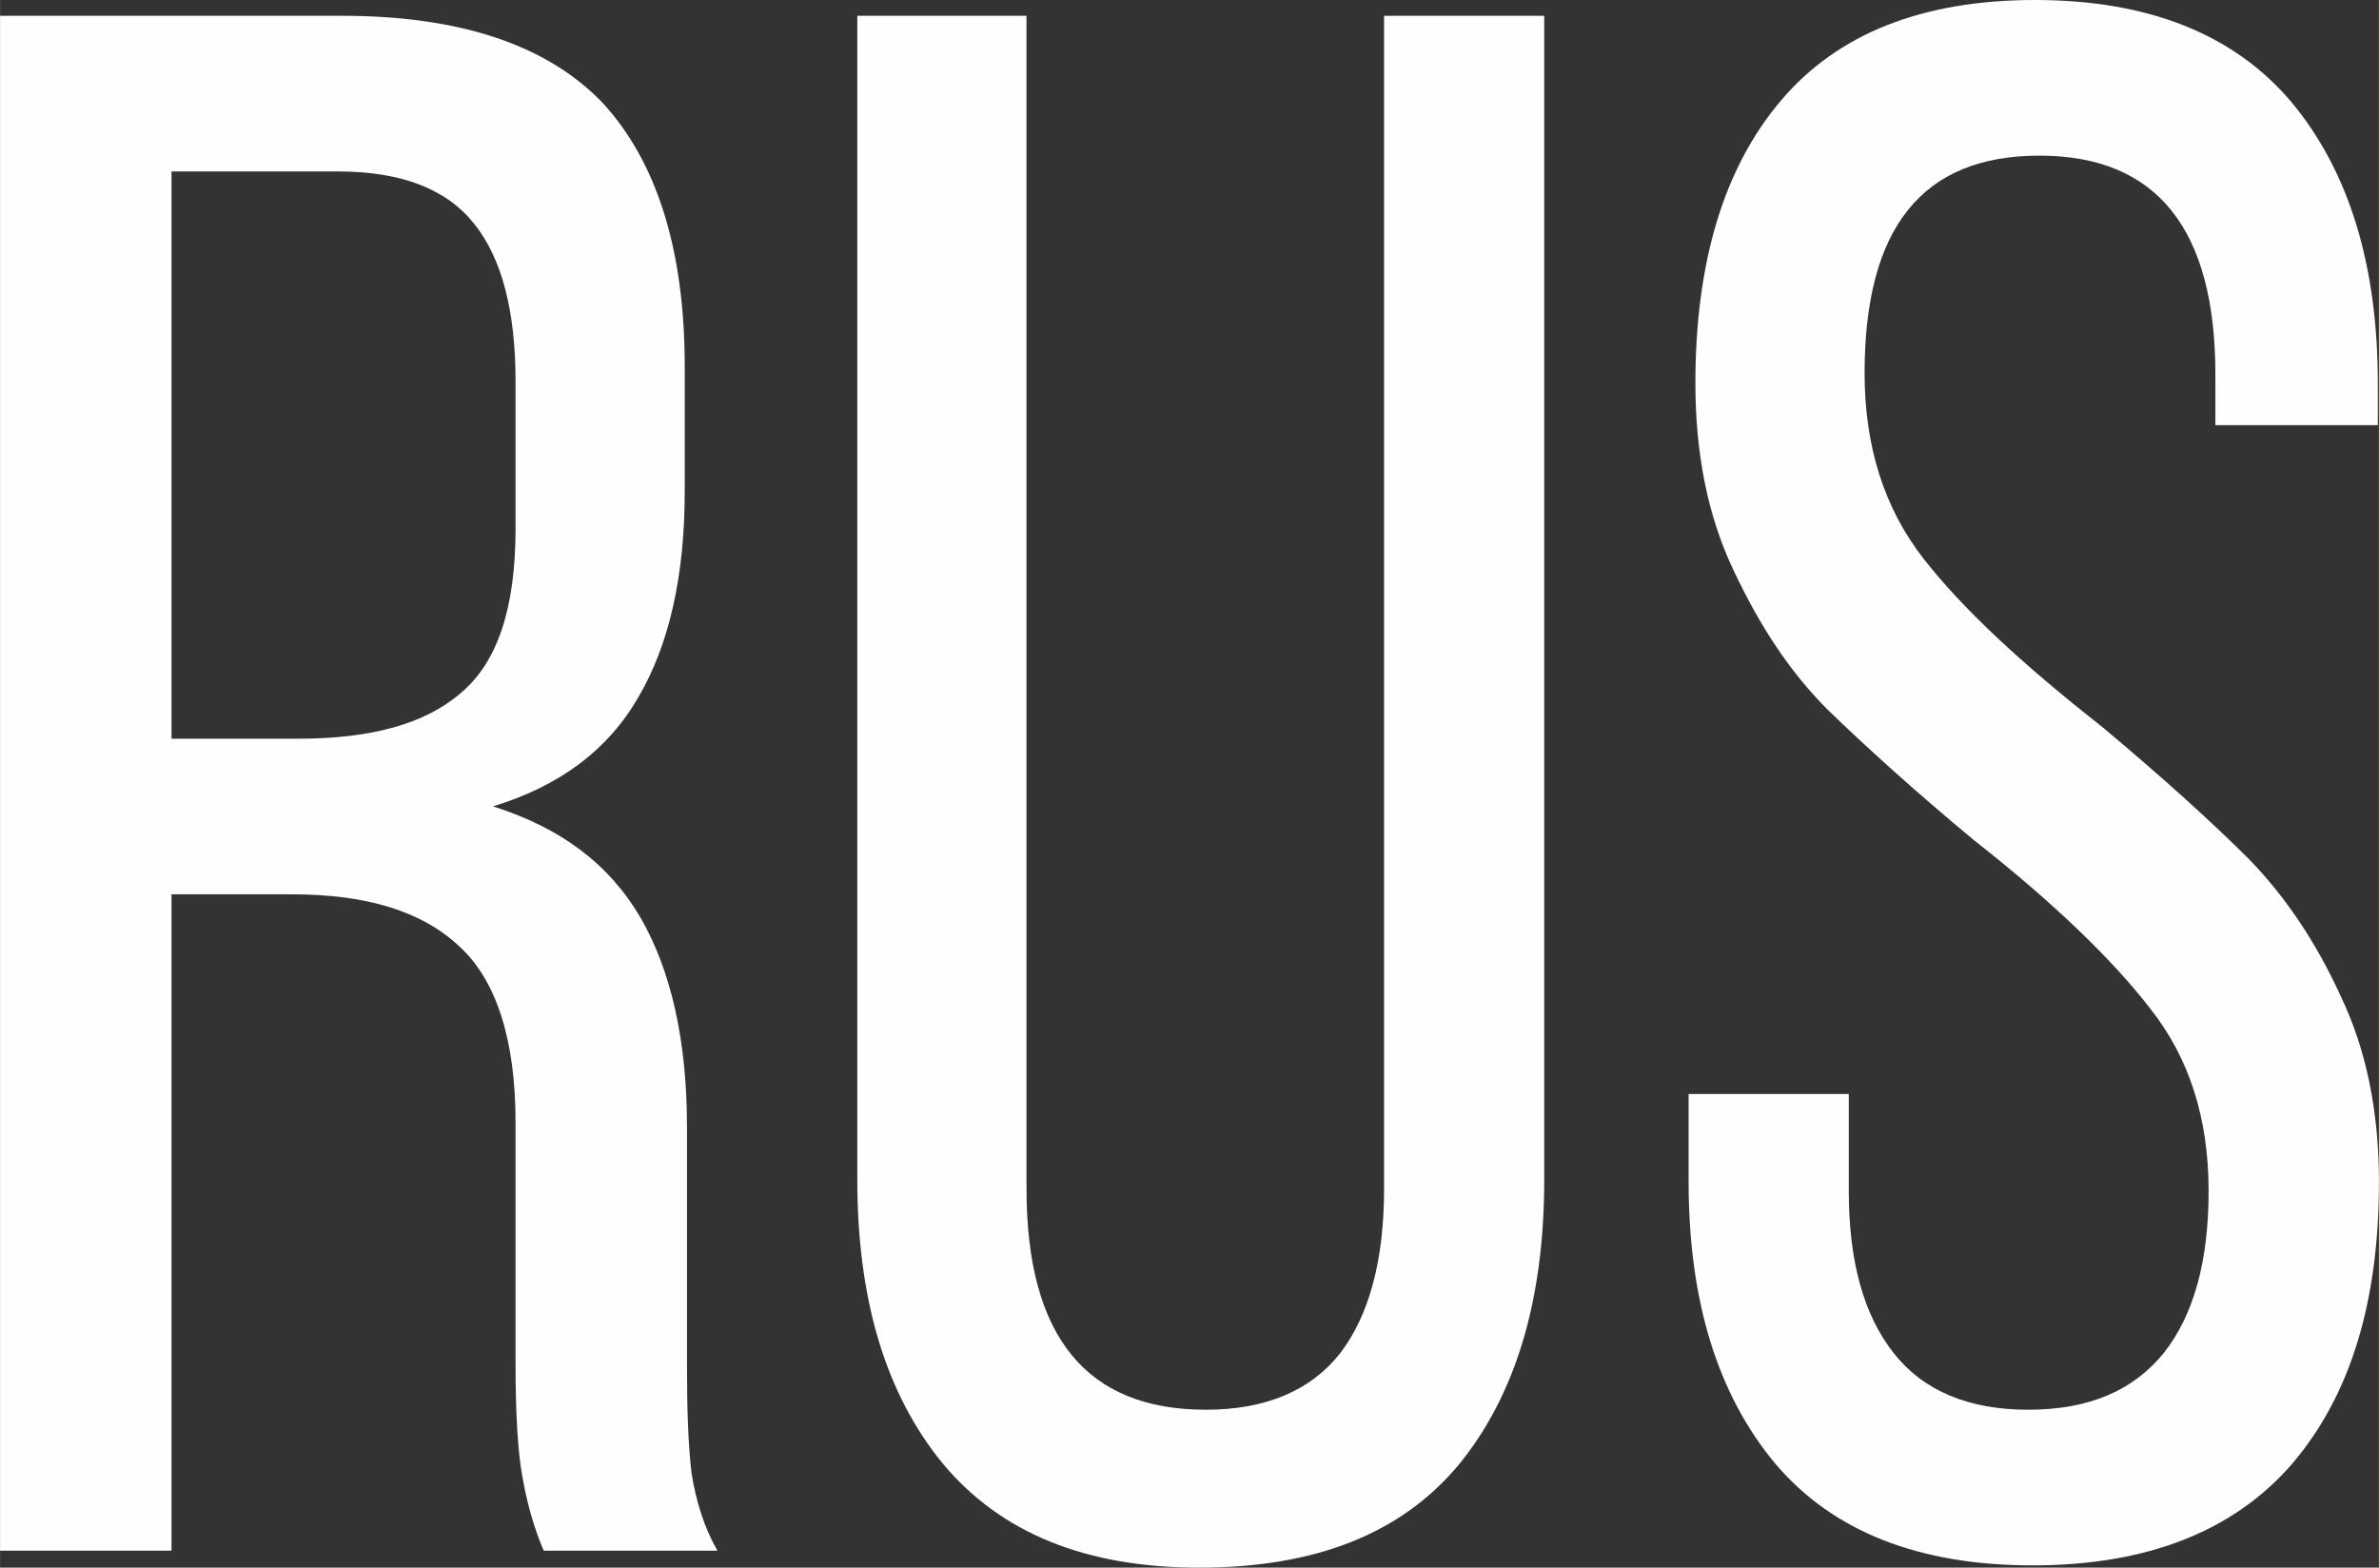
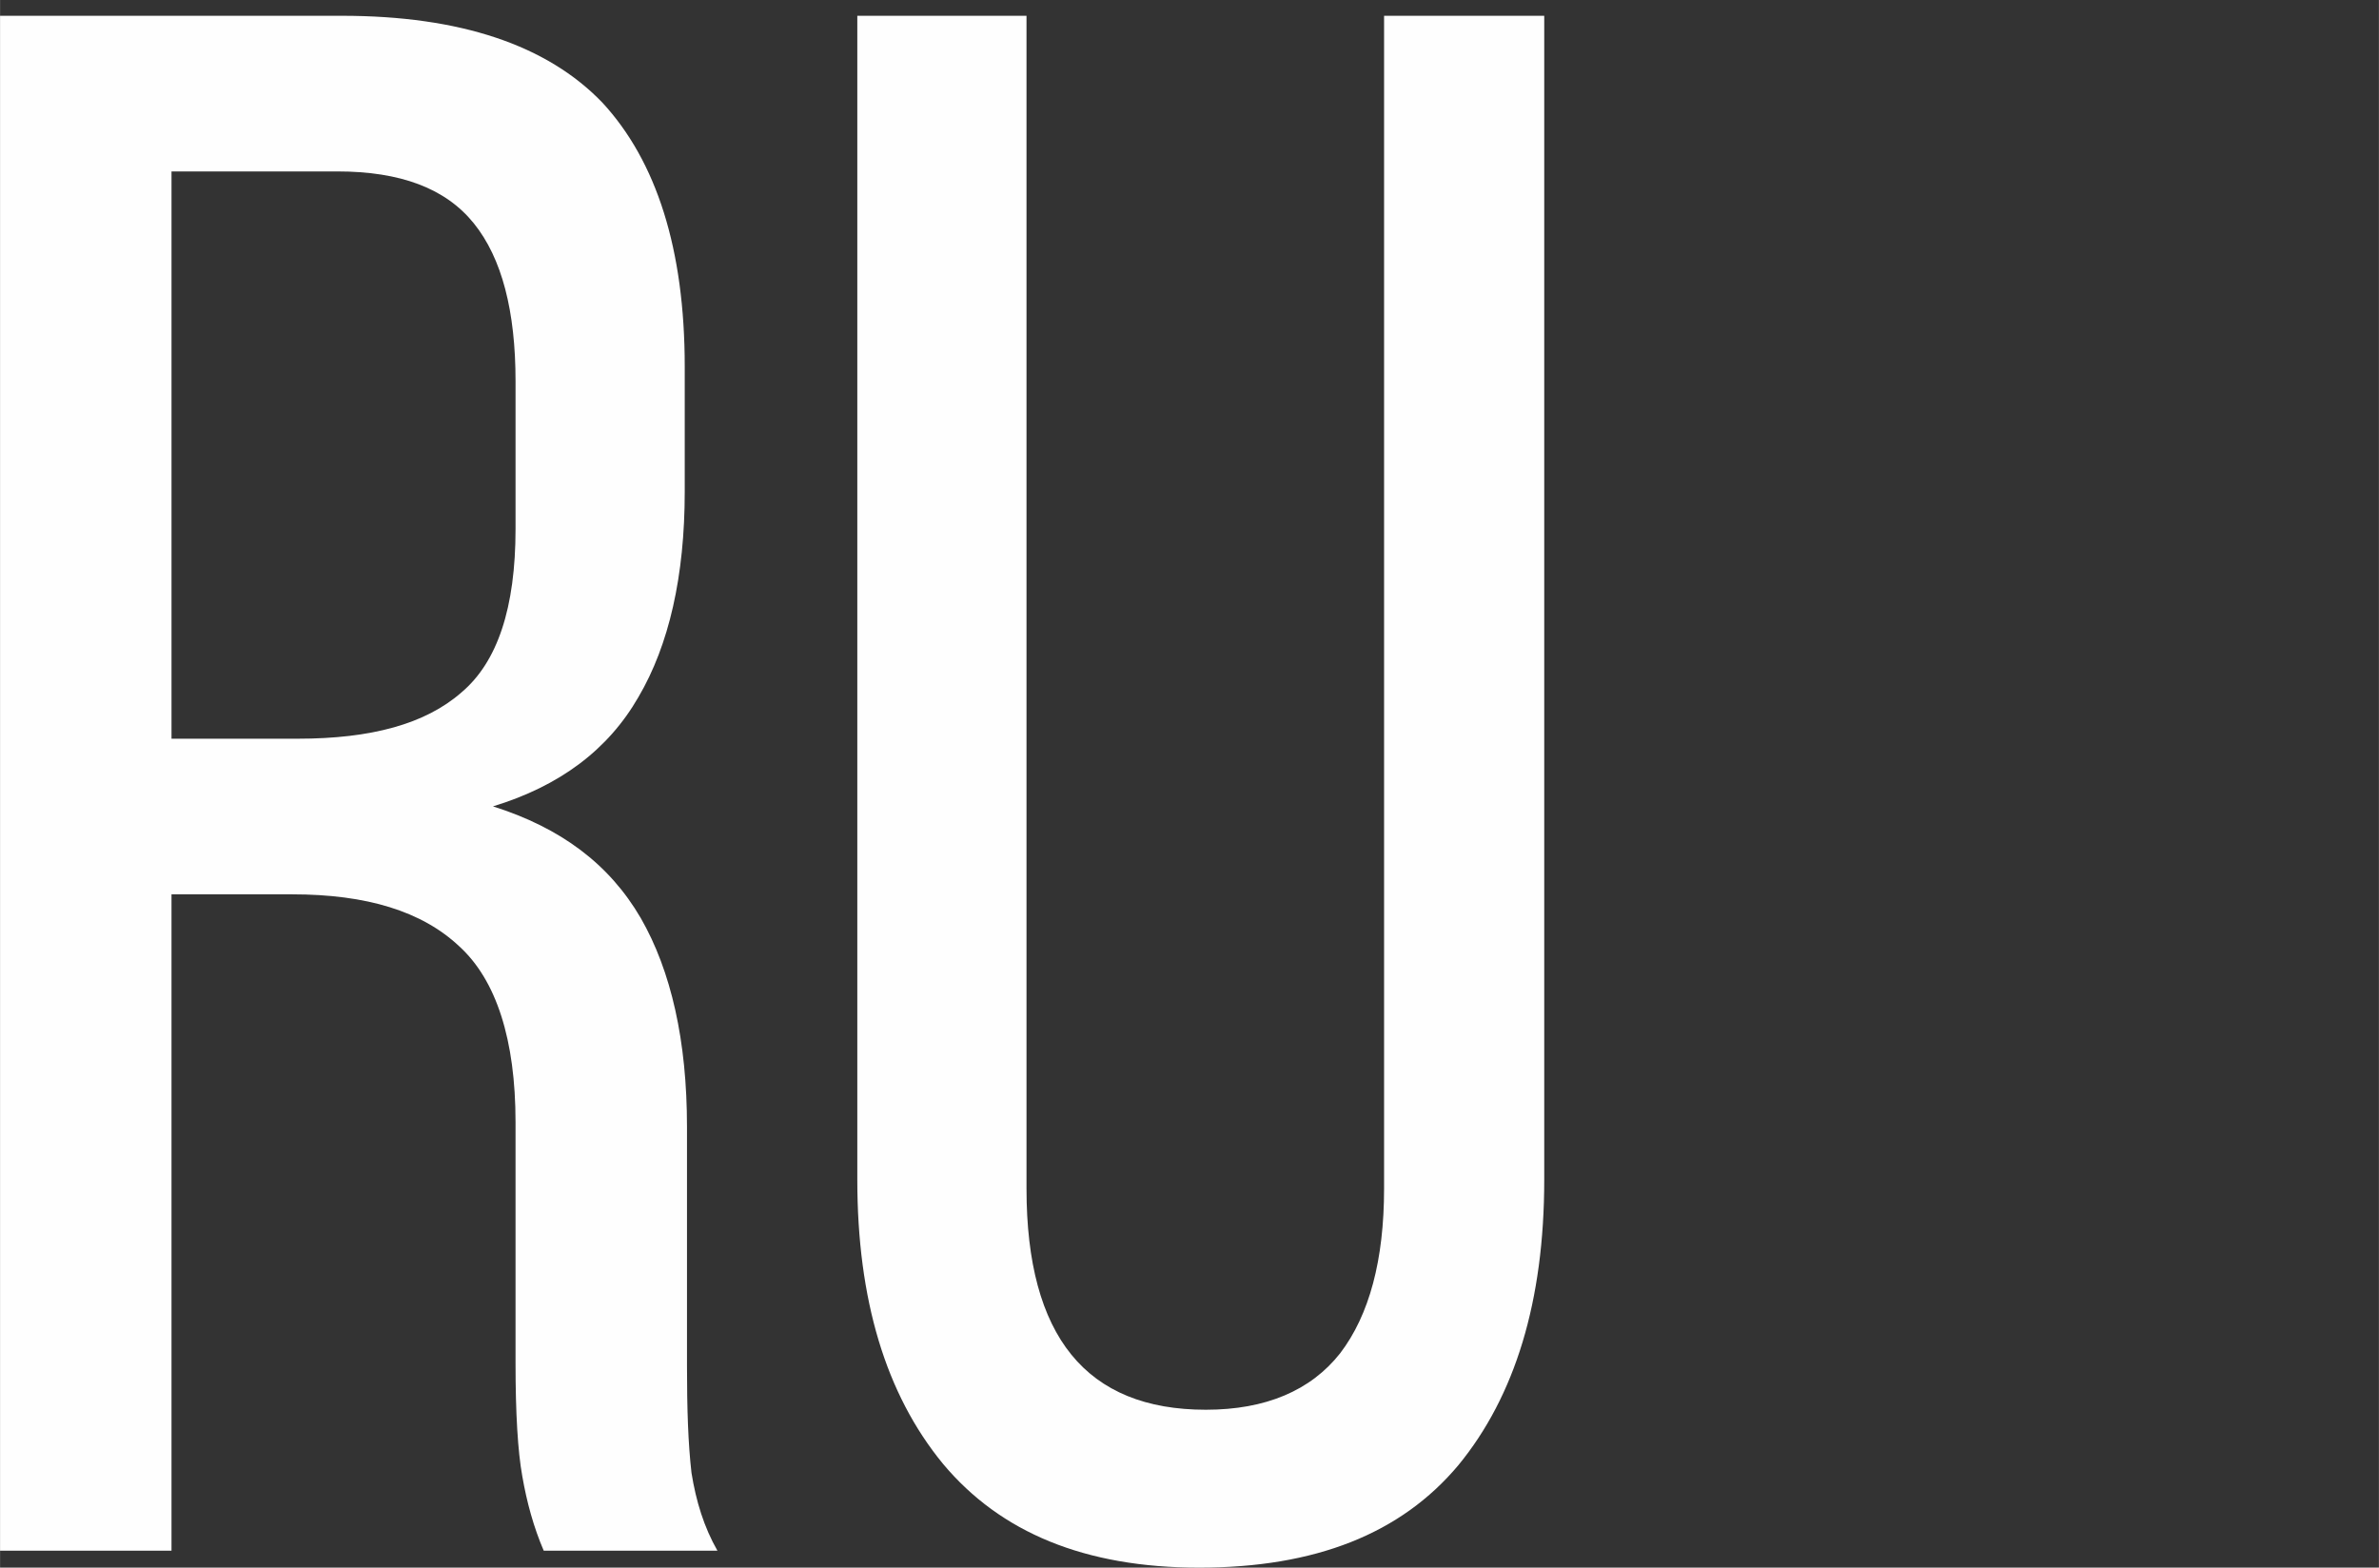
<svg xmlns="http://www.w3.org/2000/svg" xml:space="preserve" width="9.186mm" height="6.054mm" style="shape-rendering:geometricPrecision; text-rendering:geometricPrecision; image-rendering:optimizeQuality; fill-rule:evenodd; clip-rule:evenodd" viewBox="0 0 2109 1390">
  <rect x="0" y="0" width="2109" height="1390" fill="#333333" stroke="none" />
  <defs>
    <style type="text/css">  .fil0 {fill:#FEFEFE;fill-rule:nonzero}  </style>
  </defs>
  <g id="текст">
    <path class="fil0" d="M303 14c105,0 182,26 231,77 48,52 73,130 73,234l0 111c0,75 -14,136 -41,182 -27,47 -70,79 -129,97 60,19 103,51 131,99 27,47 41,109 41,185l0 212c0,38 1,69 4,95 4,25 11,48 23,69l-154 0c-9,-21 -15,-43 -19,-66 -4,-22 -6,-56 -6,-100l0 -214c0,-73 -17,-126 -50,-156 -33,-31 -82,-46 -148,-46l-107 0 0 582 -152 0 0 -1361 303 0zm-39 641c65,0 113,-13 145,-41 32,-27 48,-75 48,-145l0 -131c0,-62 -12,-109 -37,-140 -25,-31 -65,-46 -121,-46l-147 0 0 503 112 0z" />
    <path id="1" class="fil0" d="M910 1054c0,131 53,196 159,196 53,0 93,-17 119,-50 26,-34 39,-83 39,-146l0 -1040 142 0 0 1032c0,108 -26,192 -76,253 -51,61 -127,91 -230,91 -101,0 -176,-31 -227,-92 -51,-62 -76,-146 -76,-252l0 -1032 150 0 0 1040z" />
-     <path id="2" class="fil0" d="M1804 0c100,0 176,30 227,90 51,61 77,144 77,250l0 37 -144 0 0 -45c0,-129 -52,-194 -156,-194 -104,0 -155,64 -155,193 0,64 17,119 52,164 35,45 88,94 158,149 55,46 99,86 131,118 32,33 59,73 81,121 23,48 34,103 34,165 0,106 -25,189 -77,250 -52,60 -129,90 -230,90 -101,0 -177,-30 -228,-90 -51,-61 -77,-144 -77,-250l0 -78 142 0 0 86c0,62 13,110 40,144 26,33 66,50 119,50 54,0 93,-17 120,-50 27,-34 40,-82 40,-144 0,-64 -17,-118 -52,-162 -34,-44 -86,-94 -156,-149 -53,-44 -96,-83 -130,-116 -33,-33 -60,-74 -83,-123 -23,-48 -34,-104 -34,-166 0,-107 25,-191 76,-251 50,-59 125,-89 225,-89z" />
  </g>
</svg>